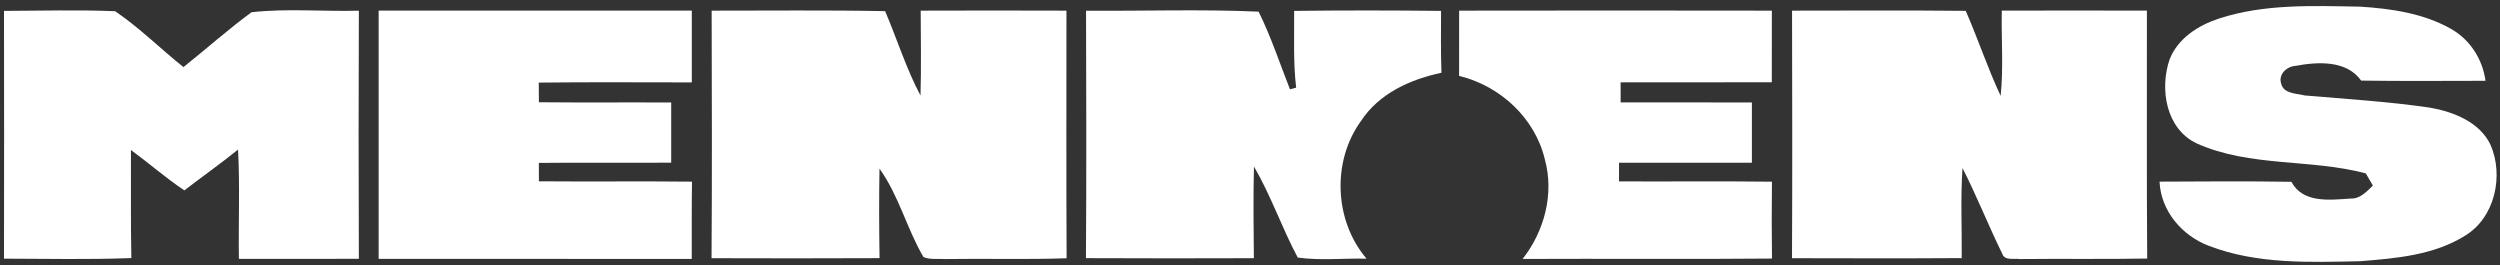
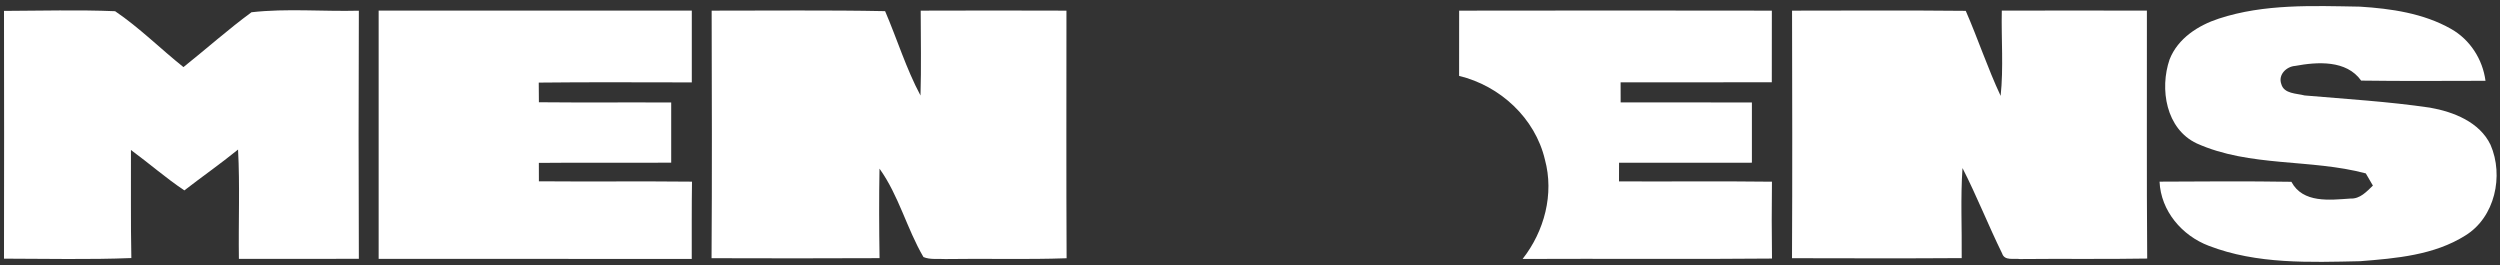
<svg xmlns="http://www.w3.org/2000/svg" width="500pt" height="53pt" viewBox="0 0 500 53" version="1.1">
  <rect x="0" y="0" width="500" height="53" fill="#333333" stroke="none" />
  <g id="#53b64eff">
</g>
  <g id="#ffffffff">
    <path fill="#ffffff" opacity="1.00" d=" M 443.77 3.72 C 452.86 0.74 462.56 1.17 471.99 1.33 C 478.23 1.72 484.69 2.65 490.21 5.78 C 494.00 7.92 496.53 11.85 497.10 16.16 C 488.81 16.17 480.52 16.24 472.23 16.12 C 469.28 11.97 463.48 12.36 459.05 13.18 C 457.27 13.31 455.59 14.94 456.26 16.81 C 456.79 18.79 459.32 18.66 460.92 19.09 C 469.28 19.81 477.68 20.31 485.99 21.53 C 490.69 22.35 495.93 24.40 498.11 28.97 C 500.79 35.15 499.00 43.46 493.07 47.10 C 486.82 51.04 479.22 51.67 472.04 52.24 C 461.91 52.46 451.38 52.87 441.76 49.16 C 436.39 47.13 432.17 42.19 431.91 36.33 C 440.70 36.28 449.49 36.22 458.28 36.36 C 460.58 40.69 465.98 39.99 470.09 39.71 C 472.02 39.80 473.31 38.33 474.58 37.12 C 474.23 36.51 473.52 35.29 473.16 34.68 C 462.11 31.73 450.00 33.46 439.36 28.69 C 433.19 25.80 431.89 17.78 433.92 11.88 C 435.57 7.67 439.64 5.07 443.77 3.72 Z" />
    <path fill="#ffffff" opacity="1.00" d=" M 0.80 2.18 C 8.21 2.15 15.63 1.94 23.02 2.24 C 27.88 5.53 32.09 9.75 36.69 13.42 C 41.25 9.79 45.61 5.89 50.30 2.45 C 57.37 1.65 64.63 2.33 71.77 2.14 C 71.70 18.68 71.71 35.22 71.77 51.76 C 63.77 51.79 55.78 51.77 47.78 51.78 C 47.67 44.49 48.00 37.19 47.61 29.91 C 44.12 32.75 40.43 35.32 36.87 38.08 C 33.15 35.59 29.79 32.64 26.19 30.00 C 26.22 37.20 26.12 44.41 26.27 51.61 C 17.79 51.95 9.29 51.74 0.80 51.73 C 0.83 35.21 0.83 18.69 0.80 2.18 Z" />
    <path fill="#ffffff" opacity="1.00" d=" M 75.73 2.12 C 96.61 2.11 117.48 2.11 138.36 2.12 C 138.35 6.90 138.35 11.69 138.36 16.48 C 128.15 16.48 117.95 16.40 107.75 16.52 C 107.76 17.50 107.77 19.47 107.78 20.45 C 116.60 20.54 125.42 20.45 134.24 20.50 C 134.23 24.51 134.23 28.52 134.24 32.54 C 125.42 32.58 116.59 32.49 107.77 32.58 C 107.77 33.50 107.77 35.34 107.78 36.26 C 117.98 36.35 128.19 36.22 138.40 36.33 C 138.32 41.48 138.36 46.64 138.35 51.79 C 117.48 51.76 96.61 51.79 75.73 51.78 C 75.74 35.22 75.74 18.67 75.73 2.12 Z" />
    <path fill="#ffffff" opacity="1.00" d=" M 142.33 2.13 C 153.90 2.14 165.46 2.00 177.02 2.23 C 179.43 7.83 181.22 13.71 184.10 19.10 C 184.27 13.45 184.15 7.79 184.14 2.13 C 193.86 2.09 203.57 2.10 213.29 2.13 C 213.29 18.64 213.24 35.14 213.32 51.65 C 205.24 51.94 197.14 51.68 189.05 51.81 C 187.61 51.71 186.05 51.98 184.69 51.41 C 181.36 45.73 179.76 39.10 175.90 33.73 C 175.79 39.70 175.82 45.66 175.91 51.63 C 164.71 51.69 153.51 51.67 142.31 51.64 C 142.42 35.14 142.37 18.64 142.33 2.13 Z" />
-     <path fill="#ffffff" opacity="1.00" d=" M 217.21 2.14 C 228.71 2.23 240.24 1.82 251.72 2.33 C 254.20 7.33 255.95 12.66 257.99 17.86 C 258.30 17.78 258.92 17.62 259.23 17.54 C 258.63 12.44 258.87 7.30 258.83 2.18 C 268.63 2.06 278.42 2.07 288.21 2.18 C 288.19 6.30 288.15 10.43 288.29 14.55 C 282.05 15.88 275.79 18.69 272.19 24.21 C 266.34 32.28 266.85 44.16 273.31 51.74 C 268.73 51.62 264.10 52.15 259.55 51.51 C 256.37 45.57 254.20 39.13 250.79 33.30 C 250.64 39.41 250.71 45.52 250.77 51.64 C 239.58 51.68 228.38 51.68 217.19 51.63 C 217.30 35.13 217.26 18.64 217.21 2.14 Z" />
    <path fill="#ffffff" opacity="1.00" d=" M 291.83 2.13 C 312.67 2.09 333.52 2.10 354.37 2.13 C 354.35 6.90 354.35 11.68 354.36 16.45 C 344.28 16.48 334.20 16.46 324.12 16.46 C 324.12 17.80 324.12 19.14 324.13 20.48 C 332.88 20.49 341.63 20.47 350.38 20.49 C 350.37 24.50 350.37 28.52 350.38 32.54 C 341.52 32.57 332.67 32.53 323.81 32.55 C 323.81 33.49 323.81 35.35 323.80 36.28 C 334.00 36.33 344.20 36.21 354.39 36.34 C 354.33 41.46 354.33 46.59 354.40 51.71 C 337.77 51.87 321.14 51.71 304.52 51.79 C 308.87 46.25 310.86 38.80 308.98 31.91 C 307.02 23.61 300.02 17.16 291.82 15.18 C 291.83 10.83 291.83 6.48 291.83 2.13 Z" />
    <path fill="#ffffff" opacity="1.00" d=" M 358.41 2.13 C 369.99 2.12 381.57 2.05 393.15 2.17 C 395.60 7.79 397.53 13.62 400.13 19.18 C 400.72 13.51 400.24 7.81 400.36 2.12 C 410.04 2.09 419.71 2.12 429.38 2.12 C 429.41 18.65 429.31 35.18 429.44 51.71 C 420.95 51.86 412.46 51.72 403.97 51.81 C 402.79 51.62 400.92 52.22 400.43 50.70 C 397.66 45.06 395.36 39.21 392.50 33.61 C 392.09 39.61 392.40 45.62 392.34 51.62 C 381.03 51.70 369.71 51.66 358.40 51.64 C 358.48 35.14 358.45 18.64 358.41 2.13 Z" />
  </g>
</svg>